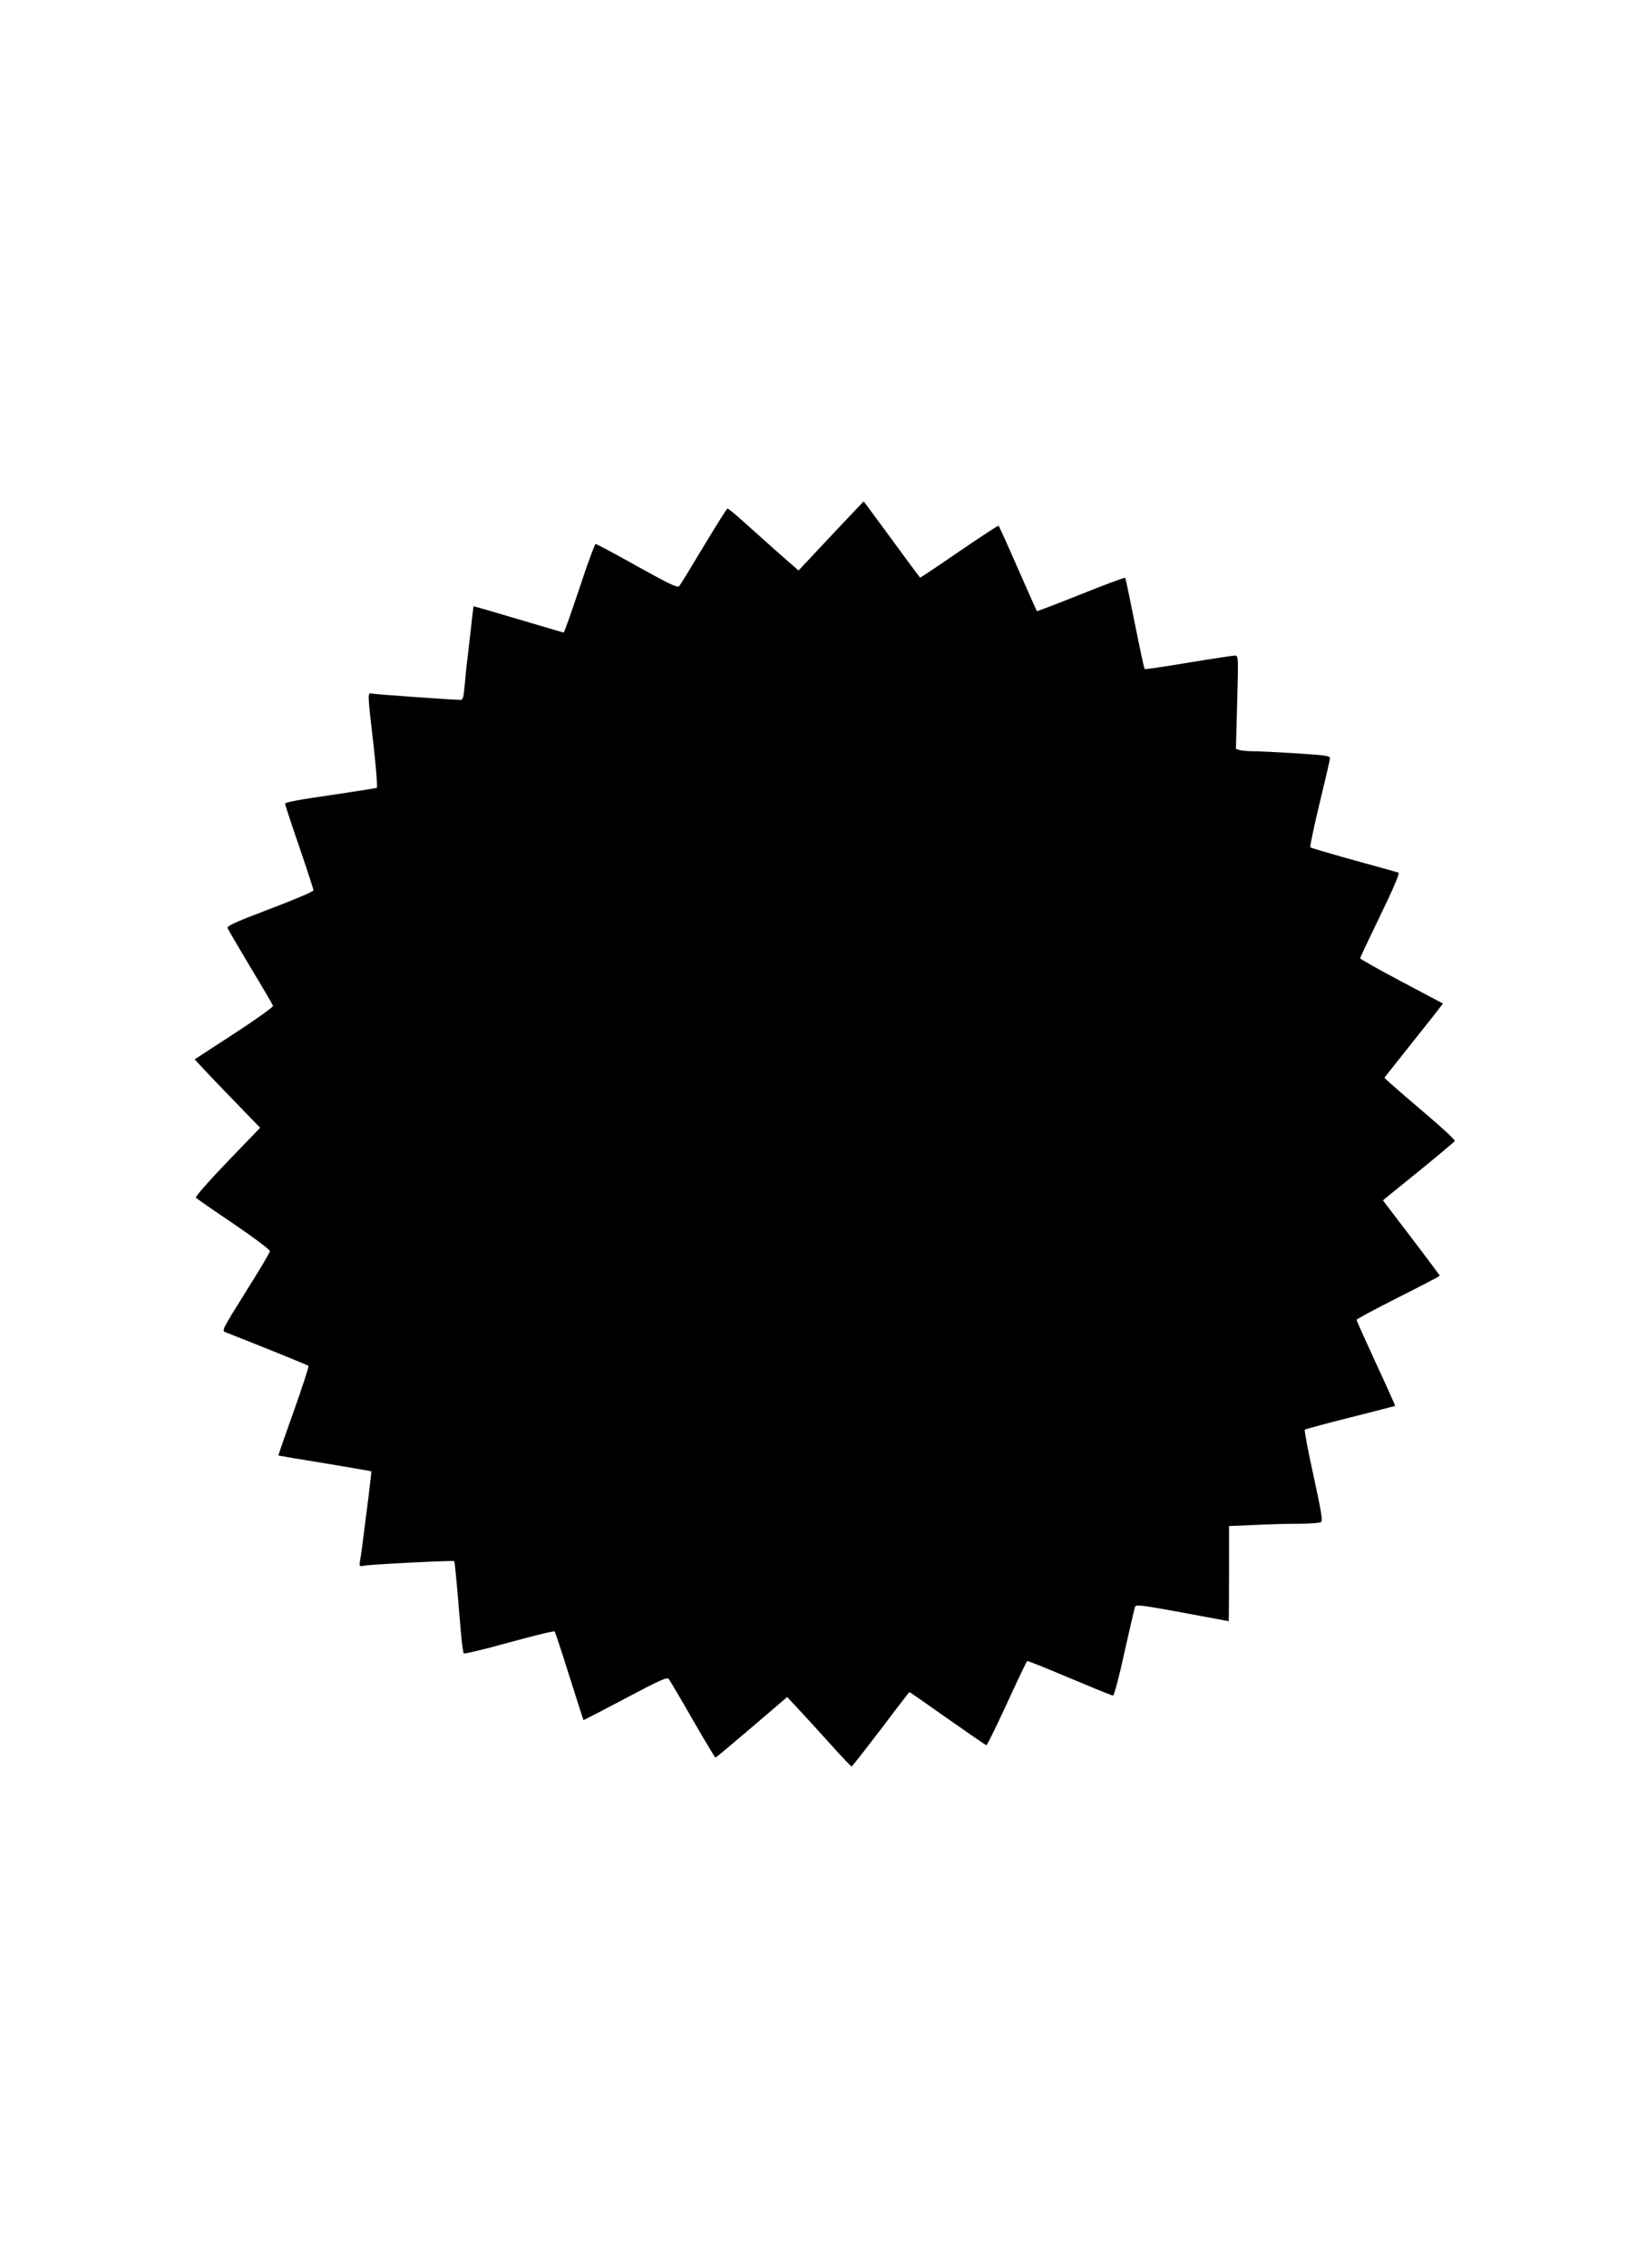
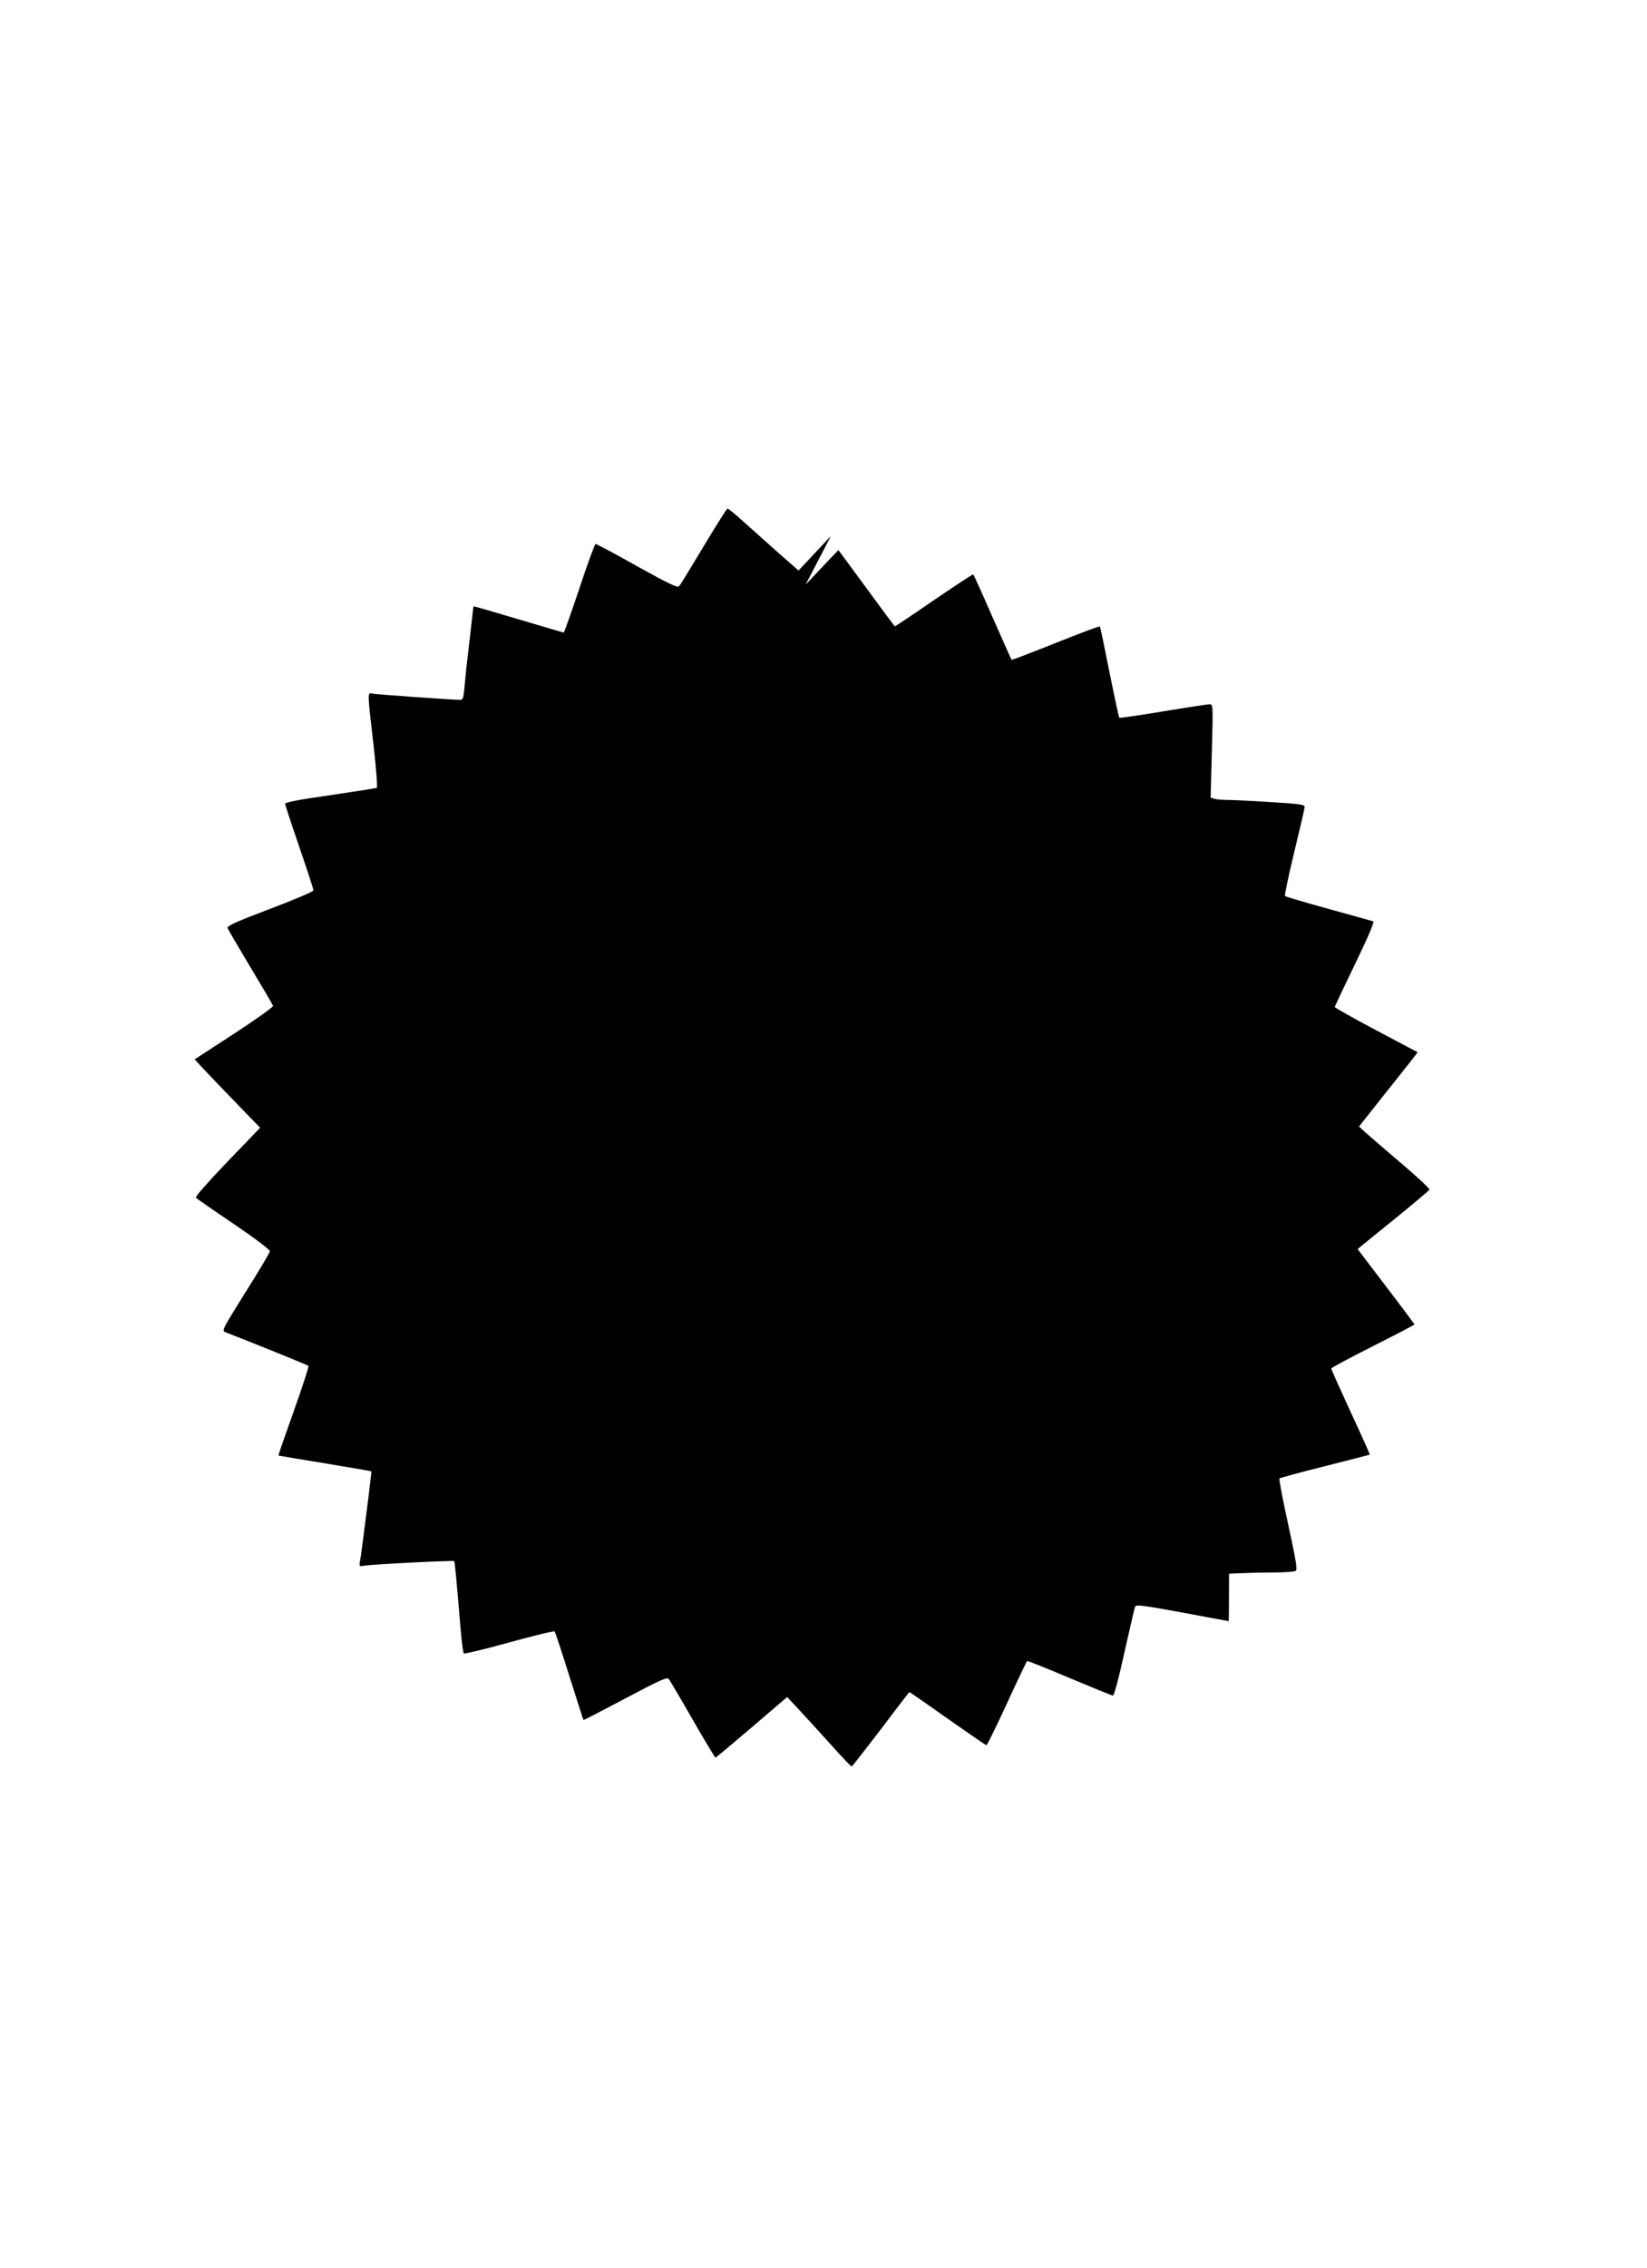
<svg xmlns="http://www.w3.org/2000/svg" version="1.0" width="930pt" height="1280pt" viewBox="0 0 930 1280" preserveAspectRatio="xMidYMid meet">
  <g transform="translate(0,1280) scale(0.1,-0.1)" fill="#000000" stroke="none">
-     <path d="M4692 9775 l-183 -195 -122 107 c-67 60 -155 138 -197 176 -41 37 -78 67 -82 67 -4 0 -64 -96 -134 -212 -70 -117 -132 -219 -139 -226 -9 -11 -55 11 -237 112 -124 70 -230 126 -235 126 -4 0 -46 -112 -91 -250 -46 -137 -86 -250 -89 -250 -3 0 -118 34 -256 75 -138 41 -251 74 -253 73 -1 -2 -9 -70 -18 -153 -9 -82 -19 -163 -21 -180 -2 -16 -7 -67 -11 -112 -6 -68 -10 -83 -23 -83 -44 0 -479 31 -498 35 -29 7 -29 14 6 -288 15 -131 23 -241 19 -243 -4 -3 -122 -21 -263 -42 -169 -24 -255 -40 -255 -48 0 -7 36 -116 80 -244 44 -128 80 -238 80 -245 0 -7 -106 -52 -246 -105 -190 -72 -244 -96 -239 -108 3 -8 61 -107 129 -221 69 -114 126 -212 128 -218 2 -6 -97 -77 -220 -157 l-223 -145 87 -93 c49 -51 132 -138 186 -193 l97 -100 -186 -193 c-109 -114 -182 -197 -177 -202 5 -5 101 -72 214 -148 122 -83 205 -146 204 -154 -1 -9 -63 -113 -138 -232 -130 -208 -135 -217 -113 -225 192 -75 464 -185 469 -190 3 -3 -34 -118 -83 -255 -49 -137 -88 -250 -87 -251 2 -1 120 -21 263 -44 143 -24 261 -44 262 -45 1 -1 -7 -69 -17 -151 -11 -83 -24 -188 -30 -235 -6 -47 -13 -100 -17 -119 -5 -32 -5 -33 23 -28 36 8 504 31 509 26 3 -4 12 -95 36 -384 6 -71 14 -133 18 -137 3 -4 119 24 256 62 138 38 253 66 257 62 3 -4 41 -117 83 -252 43 -135 78 -246 80 -248 1 -1 107 54 236 122 192 102 236 122 245 110 6 -7 67 -110 135 -229 68 -118 126 -215 129 -215 3 0 95 77 205 171 l200 171 69 -74 c37 -40 118 -128 178 -195 61 -68 113 -123 117 -123 3 0 77 95 165 210 87 116 160 210 161 210 2 0 99 -67 216 -150 117 -82 215 -150 219 -150 4 0 56 106 116 236 59 129 111 237 114 239 3 2 111 -41 240 -96 129 -54 239 -99 245 -99 6 0 35 108 64 243 30 133 57 249 60 258 5 14 36 10 266 -32 143 -27 261 -49 263 -49 1 0 2 121 2 268 l0 269 143 6 c78 4 192 7 252 7 61 0 116 4 124 9 11 7 3 54 -42 262 -31 140 -53 257 -49 260 4 3 120 35 257 69 138 35 251 64 253 65 1 1 -47 109 -108 240 -60 131 -110 241 -110 246 0 4 106 61 235 126 129 65 235 120 235 123 -1 3 -73 100 -161 215 l-160 210 24 20 c14 11 104 85 201 163 97 79 178 148 181 152 3 5 -67 71 -157 147 -89 76 -180 154 -202 174 l-39 36 118 149 c65 82 140 176 166 209 l47 61 -234 124 c-129 68 -234 128 -234 131 0 4 52 114 115 244 73 151 110 237 102 240 -7 2 -120 34 -252 70 -132 37 -243 69 -246 73 -3 4 20 115 52 247 32 132 59 247 59 256 0 13 -28 17 -192 27 -106 7 -215 12 -243 12 -27 0 -60 3 -73 6 l-23 7 7 263 c7 258 7 264 -13 264 -10 0 -129 -18 -262 -40 -134 -22 -246 -39 -248 -36 -2 2 -27 118 -55 257 -28 140 -52 256 -54 258 -3 3 -115 -39 -250 -93 -135 -54 -247 -97 -249 -95 -2 2 -50 111 -108 242 -57 131 -106 239 -109 240 -3 1 -102 -64 -221 -145 -119 -82 -218 -148 -221 -148 -2 0 -74 97 -160 215 -87 118 -158 215 -159 215 -1 0 -84 -88 -185 -195z" />
+     <path d="M4692 9775 l-183 -195 -122 107 c-67 60 -155 138 -197 176 -41 37 -78 67 -82 67 -4 0 -64 -96 -134 -212 -70 -117 -132 -219 -139 -226 -9 -11 -55 11 -237 112 -124 70 -230 126 -235 126 -4 0 -46 -112 -91 -250 -46 -137 -86 -250 -89 -250 -3 0 -118 34 -256 75 -138 41 -251 74 -253 73 -1 -2 -9 -70 -18 -153 -9 -82 -19 -163 -21 -180 -2 -16 -7 -67 -11 -112 -6 -68 -10 -83 -23 -83 -44 0 -479 31 -498 35 -29 7 -29 14 6 -288 15 -131 23 -241 19 -243 -4 -3 -122 -21 -263 -42 -169 -24 -255 -40 -255 -48 0 -7 36 -116 80 -244 44 -128 80 -238 80 -245 0 -7 -106 -52 -246 -105 -190 -72 -244 -96 -239 -108 3 -8 61 -107 129 -221 69 -114 126 -212 128 -218 2 -6 -97 -77 -220 -157 l-223 -145 87 -93 c49 -51 132 -138 186 -193 l97 -100 -186 -193 c-109 -114 -182 -197 -177 -202 5 -5 101 -72 214 -148 122 -83 205 -146 204 -154 -1 -9 -63 -113 -138 -232 -130 -208 -135 -217 -113 -225 192 -75 464 -185 469 -190 3 -3 -34 -118 -83 -255 -49 -137 -88 -250 -87 -251 2 -1 120 -21 263 -44 143 -24 261 -44 262 -45 1 -1 -7 -69 -17 -151 -11 -83 -24 -188 -30 -235 -6 -47 -13 -100 -17 -119 -5 -32 -5 -33 23 -28 36 8 504 31 509 26 3 -4 12 -95 36 -384 6 -71 14 -133 18 -137 3 -4 119 24 256 62 138 38 253 66 257 62 3 -4 41 -117 83 -252 43 -135 78 -246 80 -248 1 -1 107 54 236 122 192 102 236 122 245 110 6 -7 67 -110 135 -229 68 -118 126 -215 129 -215 3 0 95 77 205 171 l200 171 69 -74 c37 -40 118 -128 178 -195 61 -68 113 -123 117 -123 3 0 77 95 165 210 87 116 160 210 161 210 2 0 99 -67 216 -150 117 -82 215 -150 219 -150 4 0 56 106 116 236 59 129 111 237 114 239 3 2 111 -41 240 -96 129 -54 239 -99 245 -99 6 0 35 108 64 243 30 133 57 249 60 258 5 14 36 10 266 -32 143 -27 261 -49 263 -49 1 0 2 121 2 268 c78 4 192 7 252 7 61 0 116 4 124 9 11 7 3 54 -42 262 -31 140 -53 257 -49 260 4 3 120 35 257 69 138 35 251 64 253 65 1 1 -47 109 -108 240 -60 131 -110 241 -110 246 0 4 106 61 235 126 129 65 235 120 235 123 -1 3 -73 100 -161 215 l-160 210 24 20 c14 11 104 85 201 163 97 79 178 148 181 152 3 5 -67 71 -157 147 -89 76 -180 154 -202 174 l-39 36 118 149 c65 82 140 176 166 209 l47 61 -234 124 c-129 68 -234 128 -234 131 0 4 52 114 115 244 73 151 110 237 102 240 -7 2 -120 34 -252 70 -132 37 -243 69 -246 73 -3 4 20 115 52 247 32 132 59 247 59 256 0 13 -28 17 -192 27 -106 7 -215 12 -243 12 -27 0 -60 3 -73 6 l-23 7 7 263 c7 258 7 264 -13 264 -10 0 -129 -18 -262 -40 -134 -22 -246 -39 -248 -36 -2 2 -27 118 -55 257 -28 140 -52 256 -54 258 -3 3 -115 -39 -250 -93 -135 -54 -247 -97 -249 -95 -2 2 -50 111 -108 242 -57 131 -106 239 -109 240 -3 1 -102 -64 -221 -145 -119 -82 -218 -148 -221 -148 -2 0 -74 97 -160 215 -87 118 -158 215 -159 215 -1 0 -84 -88 -185 -195z" />
  </g>
</svg>